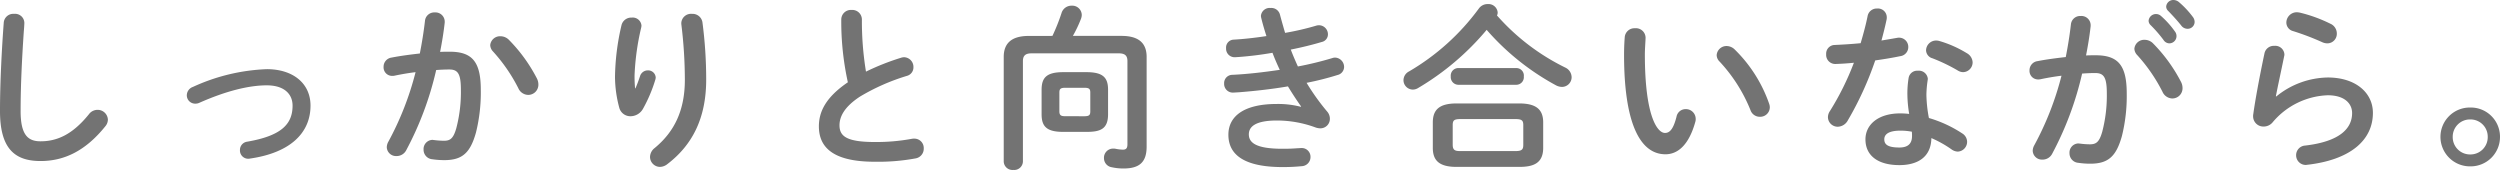
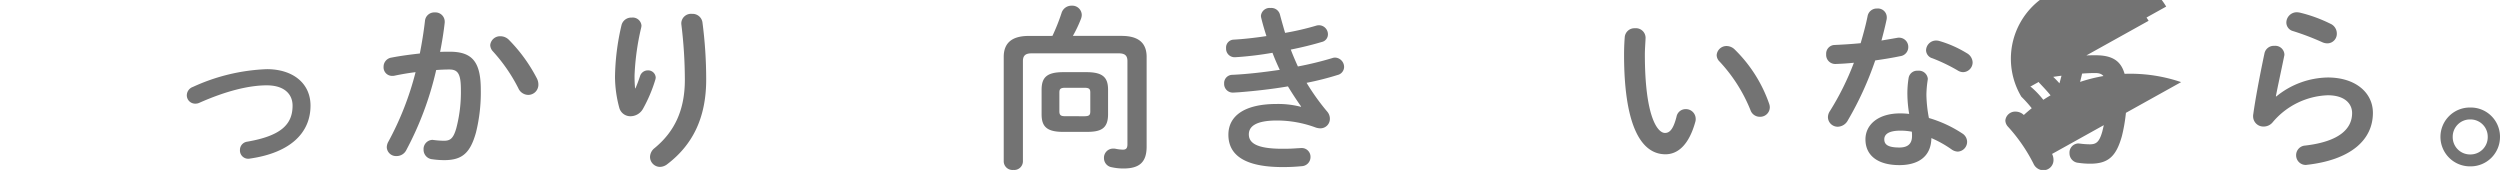
<svg xmlns="http://www.w3.org/2000/svg" width="421.95" height="28.678" viewBox="0 0 421.95 28.678">
  <g transform="translate(-12307.18 -5073.091)">
-     <path d="M-869.139,3452.016a1.61,1.61,0,0,1,1.739-1.5,1.565,1.565,0,0,1,1.74,1.5c0,.33-.06,1.109-.09,1.439-.3,4.441-.54,9.029-.54,13.47,0,4.019,1.23,5.1,3.36,5.1,2.79,0,5.4-1.139,8.16-4.559a1.816,1.816,0,0,1,1.439-.75,1.731,1.731,0,0,1,1.771,1.649,1.779,1.779,0,0,1-.42,1.111c-3.42,4.259-7.05,5.879-10.95,5.879-4.47,0-6.84-2.219-6.84-8.459C-869.77,3462.125-869.469,3456.425-869.139,3452.016Z" transform="translate(13176.95 1624.915)" fill="#737373" />
    <path d="M-817.361,3466c0,4.68-3.51,7.98-10.229,8.94a1.019,1.019,0,0,1-.3.03,1.394,1.394,0,0,1-1.38-1.471,1.4,1.4,0,0,1,1.229-1.41c5.7-.989,7.651-2.909,7.651-6.089,0-1.92-1.38-3.42-4.351-3.42-3.09,0-6.959.989-11.369,2.94a1.552,1.552,0,0,1-.72.15,1.408,1.408,0,0,1-1.41-1.41,1.519,1.519,0,0,1,1.021-1.41,32.694,32.694,0,0,1,12.478-3C-820.361,3459.845-817.361,3462.215-817.361,3466Z" transform="translate(13176.95 1624.915)" fill="#737373" />
    <path d="M-801.22,3473.555a1.814,1.814,0,0,1-1.62.96,1.56,1.56,0,0,1-1.65-1.5,2.018,2.018,0,0,1,.27-.931,50.549,50.549,0,0,0,4.59-11.73c-1.23.151-2.43.361-3.57.6a1.709,1.709,0,0,1-.39.03,1.441,1.441,0,0,1-1.44-1.53,1.554,1.554,0,0,1,1.35-1.559c1.53-.3,3.18-.511,4.77-.691.36-1.83.66-3.689.869-5.519a1.573,1.573,0,0,1,1.651-1.411,1.565,1.565,0,0,1,1.68,1.5v.21c-.18,1.62-.451,3.3-.78,4.951.6-.031,1.14-.031,1.619-.031,3.84,0,5.25,1.74,5.25,6.449a27.941,27.941,0,0,1-.809,7.17c-.96,3.451-2.311,4.68-5.34,4.68a13.818,13.818,0,0,1-2.04-.149,1.607,1.607,0,0,1-1.47-1.62,1.545,1.545,0,0,1,1.53-1.651c.06,0,.15.03.24.03a14.2,14.2,0,0,0,1.65.121c1.05,0,1.59-.331,2.1-2.1a24.024,24.024,0,0,0,.78-6.51c0-2.7-.511-3.42-1.95-3.42-.66,0-1.41.03-2.22.09A54.262,54.262,0,0,1-801.22,3473.555Zm22.079-12.12a2.272,2.272,0,0,1,.24,1.02,1.721,1.721,0,0,1-1.74,1.739,1.867,1.867,0,0,1-1.65-1.139,27.931,27.931,0,0,0-4.259-6.18,1.649,1.649,0,0,1-.481-1.08,1.665,1.665,0,0,1,1.74-1.5,2.011,2.011,0,0,1,1.38.57A26.687,26.687,0,0,1-779.141,3461.435Z" transform="translate(13176.95 1624.915)" fill="#737373" />
    <path d="M-762.519,3463.085c.3-.69.51-1.26.779-2.07a1.37,1.37,0,0,1,1.29-.96,1.278,1.278,0,0,1,1.351,1.2,1.461,1.461,0,0,1-.061.36,24.722,24.722,0,0,1-2.1,4.949,2.43,2.43,0,0,1-2.071,1.231,1.938,1.938,0,0,1-1.92-1.441,20.433,20.433,0,0,1-.719-5.159,40.2,40.2,0,0,1,1.11-8.82,1.691,1.691,0,0,1,1.71-1.229,1.48,1.48,0,0,1,1.649,1.349,2.14,2.14,0,0,1-.059.39,41.777,41.777,0,0,0-1.11,8.01,21.5,21.5,0,0,0,.089,2.19Zm7.739-11.04a1.642,1.642,0,0,1,1.8-1.529,1.686,1.686,0,0,1,1.771,1.439,73.753,73.753,0,0,1,.629,9.66c0,6.51-2.339,11.039-6.54,14.249a2.08,2.08,0,0,1-1.259.481,1.7,1.7,0,0,1-1.68-1.681,1.961,1.961,0,0,1,.779-1.5c3.42-2.819,5.1-6.479,5.1-11.549a76.988,76.988,0,0,0-.6-9.389Z" transform="translate(13176.95 1624.915)" fill="#737373" />
-     <path d="M-727.78,3451.476a1.621,1.621,0,0,1,1.74-1.621,1.622,1.622,0,0,1,1.741,1.621,52.511,52.511,0,0,0,.689,8.789,41.07,41.07,0,0,1,5.91-2.34,1.7,1.7,0,0,1,.54-.09,1.633,1.633,0,0,1,1.56,1.68,1.476,1.476,0,0,1-1.11,1.47,35.4,35.4,0,0,0-7.89,3.48c-2.579,1.68-3.48,3.33-3.48,4.859,0,1.861,1.231,2.821,6,2.821a32.865,32.865,0,0,0,6.21-.541,1.844,1.844,0,0,1,.39-.03,1.582,1.582,0,0,1,1.62,1.651,1.651,1.651,0,0,1-1.35,1.679,34.689,34.689,0,0,1-6.9.571c-6.3,0-9.449-1.92-9.449-5.97,0-2.46,1.14-4.89,4.89-7.441A47.705,47.705,0,0,1-727.78,3451.476Z" transform="translate(13176.95 1624.915)" fill="#737373" />
    <path d="M-692.14,3454.235a32.995,32.995,0,0,0,1.53-3.839,1.744,1.744,0,0,1,1.71-1.26,1.6,1.6,0,0,1,1.71,1.529,1.924,1.924,0,0,1-.12.66,21.434,21.434,0,0,1-1.38,2.91h8.22c2.97,0,4.229,1.29,4.229,3.54v15.15c0,2.609-1.2,3.689-3.9,3.689a9.037,9.037,0,0,1-1.981-.21,1.547,1.547,0,0,1-1.319-1.53,1.542,1.542,0,0,1,1.56-1.619,1.9,1.9,0,0,1,.39.029,6.807,6.807,0,0,0,1.23.151c.54,0,.78-.21.78-.93V3458.5c0-.809-.3-1.32-1.44-1.32h-14.759c-1.141,0-1.441.511-1.441,1.32v16.949a1.477,1.477,0,0,1-1.62,1.41,1.478,1.478,0,0,1-1.62-1.41v-17.669c0-2.25,1.261-3.54,4.231-3.54Zm1.83,16.2c-2.79,0-3.659-.9-3.659-2.97v-4.14c0-2.07.869-2.971,3.659-2.971h3.9c2.79,0,3.66.9,3.66,2.971v4.14c0,2.55-1.38,2.97-3.66,2.97Zm3.54-2.64c.84,0,1.02-.21,1.02-.811V3463.8c0-.6-.18-.81-1.02-.81h-3.18c-.84,0-1.02.21-1.02.81v3.179c0,.721.36.811,1.02.811Z" transform="translate(13176.95 1624.915)" fill="#737373" />
    <path d="M-650.17,3466.145c-.661-.93-1.44-2.1-2.22-3.39-2.97.51-5.94.809-8.22.99-.42.029-.96.06-1.11.06a1.459,1.459,0,0,1-1.44-1.531,1.392,1.392,0,0,1,1.38-1.469c2.611-.12,5.34-.451,8.01-.84-.45-.96-.87-1.92-1.23-2.88a57.559,57.559,0,0,1-5.82.72c-.09,0-.36.03-.6.03a1.437,1.437,0,0,1-1.411-1.53,1.332,1.332,0,0,1,1.29-1.44c1.621-.09,3.57-.3,5.52-.6-.33-1.021-.63-2.04-.87-3.031a1.759,1.759,0,0,1-.06-.389,1.478,1.478,0,0,1,1.65-1.321,1.486,1.486,0,0,1,1.56,1.111c.27,1.019.57,2.069.869,3.09a45.539,45.539,0,0,0,5.191-1.2,1.7,1.7,0,0,1,.54-.089,1.528,1.528,0,0,1,1.5,1.529,1.309,1.309,0,0,1-1.021,1.29c-1.5.45-3.3.9-5.25,1.29.361.96.781,1.92,1.2,2.85a56.758,56.758,0,0,0,5.79-1.41,1.481,1.481,0,0,1,.479-.089,1.586,1.586,0,0,1,1.53,1.589,1.42,1.42,0,0,1-1.109,1.35,49.079,49.079,0,0,1-5.221,1.32,37.692,37.692,0,0,0,3.481,4.86,1.838,1.838,0,0,1,.45,1.229,1.6,1.6,0,0,1-1.65,1.591,2.594,2.594,0,0,1-.781-.15,18.848,18.848,0,0,0-6.509-1.17c-3.69,0-4.74,1.08-4.74,2.339,0,1.441,1.29,2.43,5.67,2.43,1.23,0,1.68-.029,2.579-.09.181,0,.45-.03.571-.03a1.478,1.478,0,0,1,1.589,1.53,1.542,1.542,0,0,1-1.5,1.531,31.051,31.051,0,0,1-3.21.149c-6.329,0-9.149-1.979-9.149-5.46,0-3.09,2.58-5.189,8.16-5.189a15.306,15.306,0,0,1,4.079.48Z" transform="translate(13176.95 1624.915)" fill="#737373" />
-     <path d="M-605.591,3459.575a1.833,1.833,0,0,1,1.08,1.62,1.637,1.637,0,0,1-1.619,1.65,2.268,2.268,0,0,1-1.08-.3,42,42,0,0,1-11.64-9.33,44.712,44.712,0,0,1-11.609,9.84,1.68,1.68,0,0,1-.871.24,1.594,1.594,0,0,1-1.56-1.59,1.687,1.687,0,0,1,.931-1.47,38.941,38.941,0,0,0,11.789-10.62,1.8,1.8,0,0,1,1.5-.75,1.557,1.557,0,0,1,1.679,1.41,1.048,1.048,0,0,1-.12.51A37.135,37.135,0,0,0-605.591,3459.575Zm-18.329,16.77c-2.91,0-4.02-1.051-4.02-3.21v-4.29c0-2.16,1.11-3.21,4.02-3.21h10.559c2.91,0,4.05,1.05,4.05,3.21v4.29c0,2.639-1.71,3.21-4.05,3.21Zm.24-13.861a1.3,1.3,0,0,1-1.23-1.409,1.279,1.279,0,0,1,1.23-1.41h9.87a1.261,1.261,0,0,1,1.229,1.41,1.276,1.276,0,0,1-1.229,1.409Zm9.689,11.191c1.08,0,1.321-.271,1.321-1.051v-3.329c0-.78-.241-1.021-1.321-1.021h-9.3c-1.079,0-1.29.241-1.29,1.021v3.329c0,.931.451,1.051,1.29,1.051Z" transform="translate(13176.95 1624.915)" fill="#737373" />
    <path d="M-593.8,3452.945a1.624,1.624,0,0,1,1.77,1.59c0,.42-.12,1.89-.12,2.82,0,10.5,2.13,13.259,3.39,13.259.719,0,1.38-.479,1.95-2.729a1.559,1.559,0,0,1,1.529-1.29,1.651,1.651,0,0,1,1.71,1.62,1.51,1.51,0,0,1-.059.51c-1.111,4.019-3.031,5.49-5.04,5.49-4.35,0-6.99-5.37-6.99-16.77,0-1.38.06-2.28.119-3.06A1.645,1.645,0,0,1-593.8,3452.945Zm22.619,12.72a1.77,1.77,0,0,1,.12.63,1.618,1.618,0,0,1-1.68,1.59,1.652,1.652,0,0,1-1.59-1.14,26.511,26.511,0,0,0-5.19-8.16,1.574,1.574,0,0,1-.51-1.11,1.661,1.661,0,0,1,1.71-1.53,1.978,1.978,0,0,1,1.32.57A23.671,23.671,0,0,1-571.18,3465.665Z" transform="translate(13176.95 1624.915)" fill="#737373" />
    <path d="M-554.559,3450.905a1.566,1.566,0,0,1,1.619-1.29,1.49,1.49,0,0,1,1.62,1.47,1.726,1.726,0,0,1-.03.391c-.239,1.139-.539,2.339-.869,3.54.9-.151,1.8-.3,2.639-.451a1.352,1.352,0,0,1,.33-.03,1.554,1.554,0,0,1,1.56,1.59,1.542,1.542,0,0,1-1.35,1.53c-1.29.27-2.759.51-4.23.72a55.179,55.179,0,0,1-4.619,10.109,1.983,1.983,0,0,1-1.68,1.08,1.64,1.64,0,0,1-1.681-1.589,1.863,1.863,0,0,1,.331-1.05,45.931,45.931,0,0,0,4.049-8.16c-1.109.12-2.189.18-3.12.21a1.534,1.534,0,0,1-1.559-1.65,1.462,1.462,0,0,1,1.44-1.559c1.35-.061,2.85-.151,4.38-.3C-555.28,3453.936-554.86,3452.405-554.559,3450.905Zm5.369,25.139c-3.569,0-5.729-1.56-5.729-4.35,0-2.4,2.04-4.38,5.879-4.38a13.59,13.59,0,0,1,1.5.09,21.792,21.792,0,0,1-.3-3.179,16.21,16.21,0,0,1,.21-2.911,1.462,1.462,0,0,1,1.559-1.2,1.512,1.512,0,0,1,1.68,1.38c0,.09-.03.15-.03.24a17.356,17.356,0,0,0-.21,2.459,22.737,22.737,0,0,0,.421,3.9,20.876,20.876,0,0,1,5.639,2.609,1.686,1.686,0,0,1,.81,1.41,1.653,1.653,0,0,1-1.59,1.651,1.906,1.906,0,0,1-1.02-.361,18.672,18.672,0,0,0-3.42-1.92C-543.85,3474.845-546.31,3476.044-549.19,3476.044Zm2.13-4.89a6.249,6.249,0,0,0-.029-.75,10.569,10.569,0,0,0-1.891-.179c-2.1,0-2.76.66-2.76,1.469,0,.87.6,1.38,2.55,1.38C-547.81,3473.074-547.06,3472.475-547.06,3471.154Zm9.24-14.008a1.858,1.858,0,0,1,.989,1.559,1.652,1.652,0,0,1-1.589,1.649,1.736,1.736,0,0,1-.9-.269,29.33,29.33,0,0,0-4.29-2.07,1.449,1.449,0,0,1-1.08-1.35,1.7,1.7,0,0,1,1.71-1.649,2.033,2.033,0,0,1,.57.089A18.961,18.961,0,0,1-537.82,3457.146Z" transform="translate(13176.95 1624.915)" fill="#737373" />
-     <path d="M-523.419,3474.154a1.811,1.811,0,0,1-1.621.96,1.558,1.558,0,0,1-1.649-1.5,2.017,2.017,0,0,1,.27-.929,50.6,50.6,0,0,0,4.589-11.73c-1.229.149-2.429.359-3.57.6a1.7,1.7,0,0,1-.39.03,1.441,1.441,0,0,1-1.439-1.53,1.556,1.556,0,0,1,1.35-1.56c1.53-.3,3.179-.51,4.769-.69.36-1.829.66-3.69.87-5.52a1.571,1.571,0,0,1,1.651-1.41,1.564,1.564,0,0,1,1.679,1.5v.21c-.179,1.62-.45,3.3-.78,4.95.6-.03,1.14-.03,1.62-.03,3.84,0,5.25,1.74,5.25,6.45a27.95,27.95,0,0,1-.81,7.17c-.96,3.449-2.31,4.68-5.34,4.68a13.811,13.811,0,0,1-2.039-.151,1.607,1.607,0,0,1-1.471-1.62,1.543,1.543,0,0,1,1.53-1.649c.06,0,.151.029.241.029a13.957,13.957,0,0,0,1.649.12c1.05,0,1.59-.33,2.1-2.1a24.069,24.069,0,0,0,.779-6.51c0-2.7-.51-3.42-1.949-3.42-.661,0-1.411.03-2.221.09A54.241,54.241,0,0,1-523.419,3474.154Zm21.779-12.119a2.283,2.283,0,0,1,.239,1.02,1.722,1.722,0,0,1-1.739,1.74,1.868,1.868,0,0,1-1.651-1.14,27.932,27.932,0,0,0-4.259-6.18,1.647,1.647,0,0,1-.48-1.079,1.664,1.664,0,0,1,1.739-1.5,2,2,0,0,1,1.38.569A26.685,26.685,0,0,1-501.64,3462.035Zm-5.49-10.349a1.249,1.249,0,0,1,1.259-1.141,1.253,1.253,0,0,1,.84.33,15.058,15.058,0,0,1,2.341,2.61,1.252,1.252,0,0,1,.27.81,1.224,1.224,0,0,1-1.2,1.2,1.2,1.2,0,0,1-.989-.57,21.9,21.9,0,0,0-2.221-2.55A1.061,1.061,0,0,1-507.13,3451.686Zm2.969-2.4a1.205,1.205,0,0,1,1.26-1.109,1.445,1.445,0,0,1,.9.359,15.041,15.041,0,0,1,2.309,2.46,1.4,1.4,0,0,1,.33.9,1.17,1.17,0,0,1-1.2,1.139,1.308,1.308,0,0,1-1.051-.54c-.689-.87-1.529-1.769-2.22-2.489A.994.994,0,0,1-504.161,3449.285Z" transform="translate(13176.95 1624.915)" fill="#737373" />
+     <path d="M-523.419,3474.154a1.811,1.811,0,0,1-1.621.96,1.558,1.558,0,0,1-1.649-1.5,2.017,2.017,0,0,1,.27-.929,50.6,50.6,0,0,0,4.589-11.73c-1.229.149-2.429.359-3.57.6a1.7,1.7,0,0,1-.39.03,1.441,1.441,0,0,1-1.439-1.53,1.556,1.556,0,0,1,1.35-1.56c1.53-.3,3.179-.51,4.769-.69.36-1.829.66-3.69.87-5.52a1.571,1.571,0,0,1,1.651-1.41,1.564,1.564,0,0,1,1.679,1.5v.21c-.179,1.62-.45,3.3-.78,4.95.6-.03,1.14-.03,1.62-.03,3.84,0,5.25,1.74,5.25,6.45a27.95,27.95,0,0,1-.81,7.17c-.96,3.449-2.31,4.68-5.34,4.68a13.811,13.811,0,0,1-2.039-.151,1.607,1.607,0,0,1-1.471-1.62,1.543,1.543,0,0,1,1.53-1.649c.06,0,.151.029.241.029a13.957,13.957,0,0,0,1.649.12c1.05,0,1.59-.33,2.1-2.1a24.069,24.069,0,0,0,.779-6.51c0-2.7-.51-3.42-1.949-3.42-.661,0-1.411.03-2.221.09A54.241,54.241,0,0,1-523.419,3474.154Za2.283,2.283,0,0,1,.239,1.02,1.722,1.722,0,0,1-1.739,1.74,1.868,1.868,0,0,1-1.651-1.14,27.932,27.932,0,0,0-4.259-6.18,1.647,1.647,0,0,1-.48-1.079,1.664,1.664,0,0,1,1.739-1.5,2,2,0,0,1,1.38.569A26.685,26.685,0,0,1-501.64,3462.035Zm-5.49-10.349a1.249,1.249,0,0,1,1.259-1.141,1.253,1.253,0,0,1,.84.33,15.058,15.058,0,0,1,2.341,2.61,1.252,1.252,0,0,1,.27.81,1.224,1.224,0,0,1-1.2,1.2,1.2,1.2,0,0,1-.989-.57,21.9,21.9,0,0,0-2.221-2.55A1.061,1.061,0,0,1-507.13,3451.686Zm2.969-2.4a1.205,1.205,0,0,1,1.26-1.109,1.445,1.445,0,0,1,.9.359,15.041,15.041,0,0,1,2.309,2.46,1.4,1.4,0,0,1,.33.9,1.17,1.17,0,0,1-1.2,1.139,1.308,1.308,0,0,1-1.051-.54c-.689-.87-1.529-1.769-2.22-2.489A.994.994,0,0,1-504.161,3449.285Z" transform="translate(13176.95 1624.915)" fill="#737373" />
    <path d="M-485.59,3464.465a14.059,14.059,0,0,1,8.7-3.21c4.71,0,7.619,2.58,7.619,5.97,0,4.62-3.81,7.92-11.039,8.759-.09,0-.18.031-.271.031a1.624,1.624,0,0,1-1.649-1.651,1.623,1.623,0,0,1,1.53-1.62c5.879-.689,7.919-2.909,7.919-5.489,0-1.561-1.229-3-4.109-3a12.727,12.727,0,0,0-9.3,4.559,1.952,1.952,0,0,1-1.53.72,1.726,1.726,0,0,1-1.77-1.739,1.415,1.415,0,0,1,.031-.36c.3-2.22,1.019-6.15,1.889-10.26a1.6,1.6,0,0,1,1.651-1.26,1.546,1.546,0,0,1,1.71,1.41.99.99,0,0,1-.031.3c-.57,2.79-1.08,5.07-1.41,6.81Zm9.179-12.27a1.81,1.81,0,0,1,1.051,1.651,1.612,1.612,0,0,1-1.591,1.649,2.145,2.145,0,0,1-.9-.21,43.694,43.694,0,0,0-4.89-1.86,1.5,1.5,0,0,1-1.14-1.44,1.766,1.766,0,0,1,1.77-1.74,3.226,3.226,0,0,1,.51.061A24.541,24.541,0,0,1-476.411,3452.2Z" transform="translate(13176.95 1624.915)" fill="#737373" />
    <path d="M-447.82,3471.274a4.956,4.956,0,0,1-5.01,4.98,4.981,4.981,0,0,1-5.04-4.98,4.956,4.956,0,0,1,5.04-4.95A4.931,4.931,0,0,1-447.82,3471.274Zm-7.98,0a2.92,2.92,0,0,0,2.97,2.97,2.914,2.914,0,0,0,2.94-2.97,2.907,2.907,0,0,0-2.94-2.939A2.914,2.914,0,0,0-455.8,3471.274Z" transform="translate(13176.95 1624.915)" fill="#737373" />
  </g>
</svg>